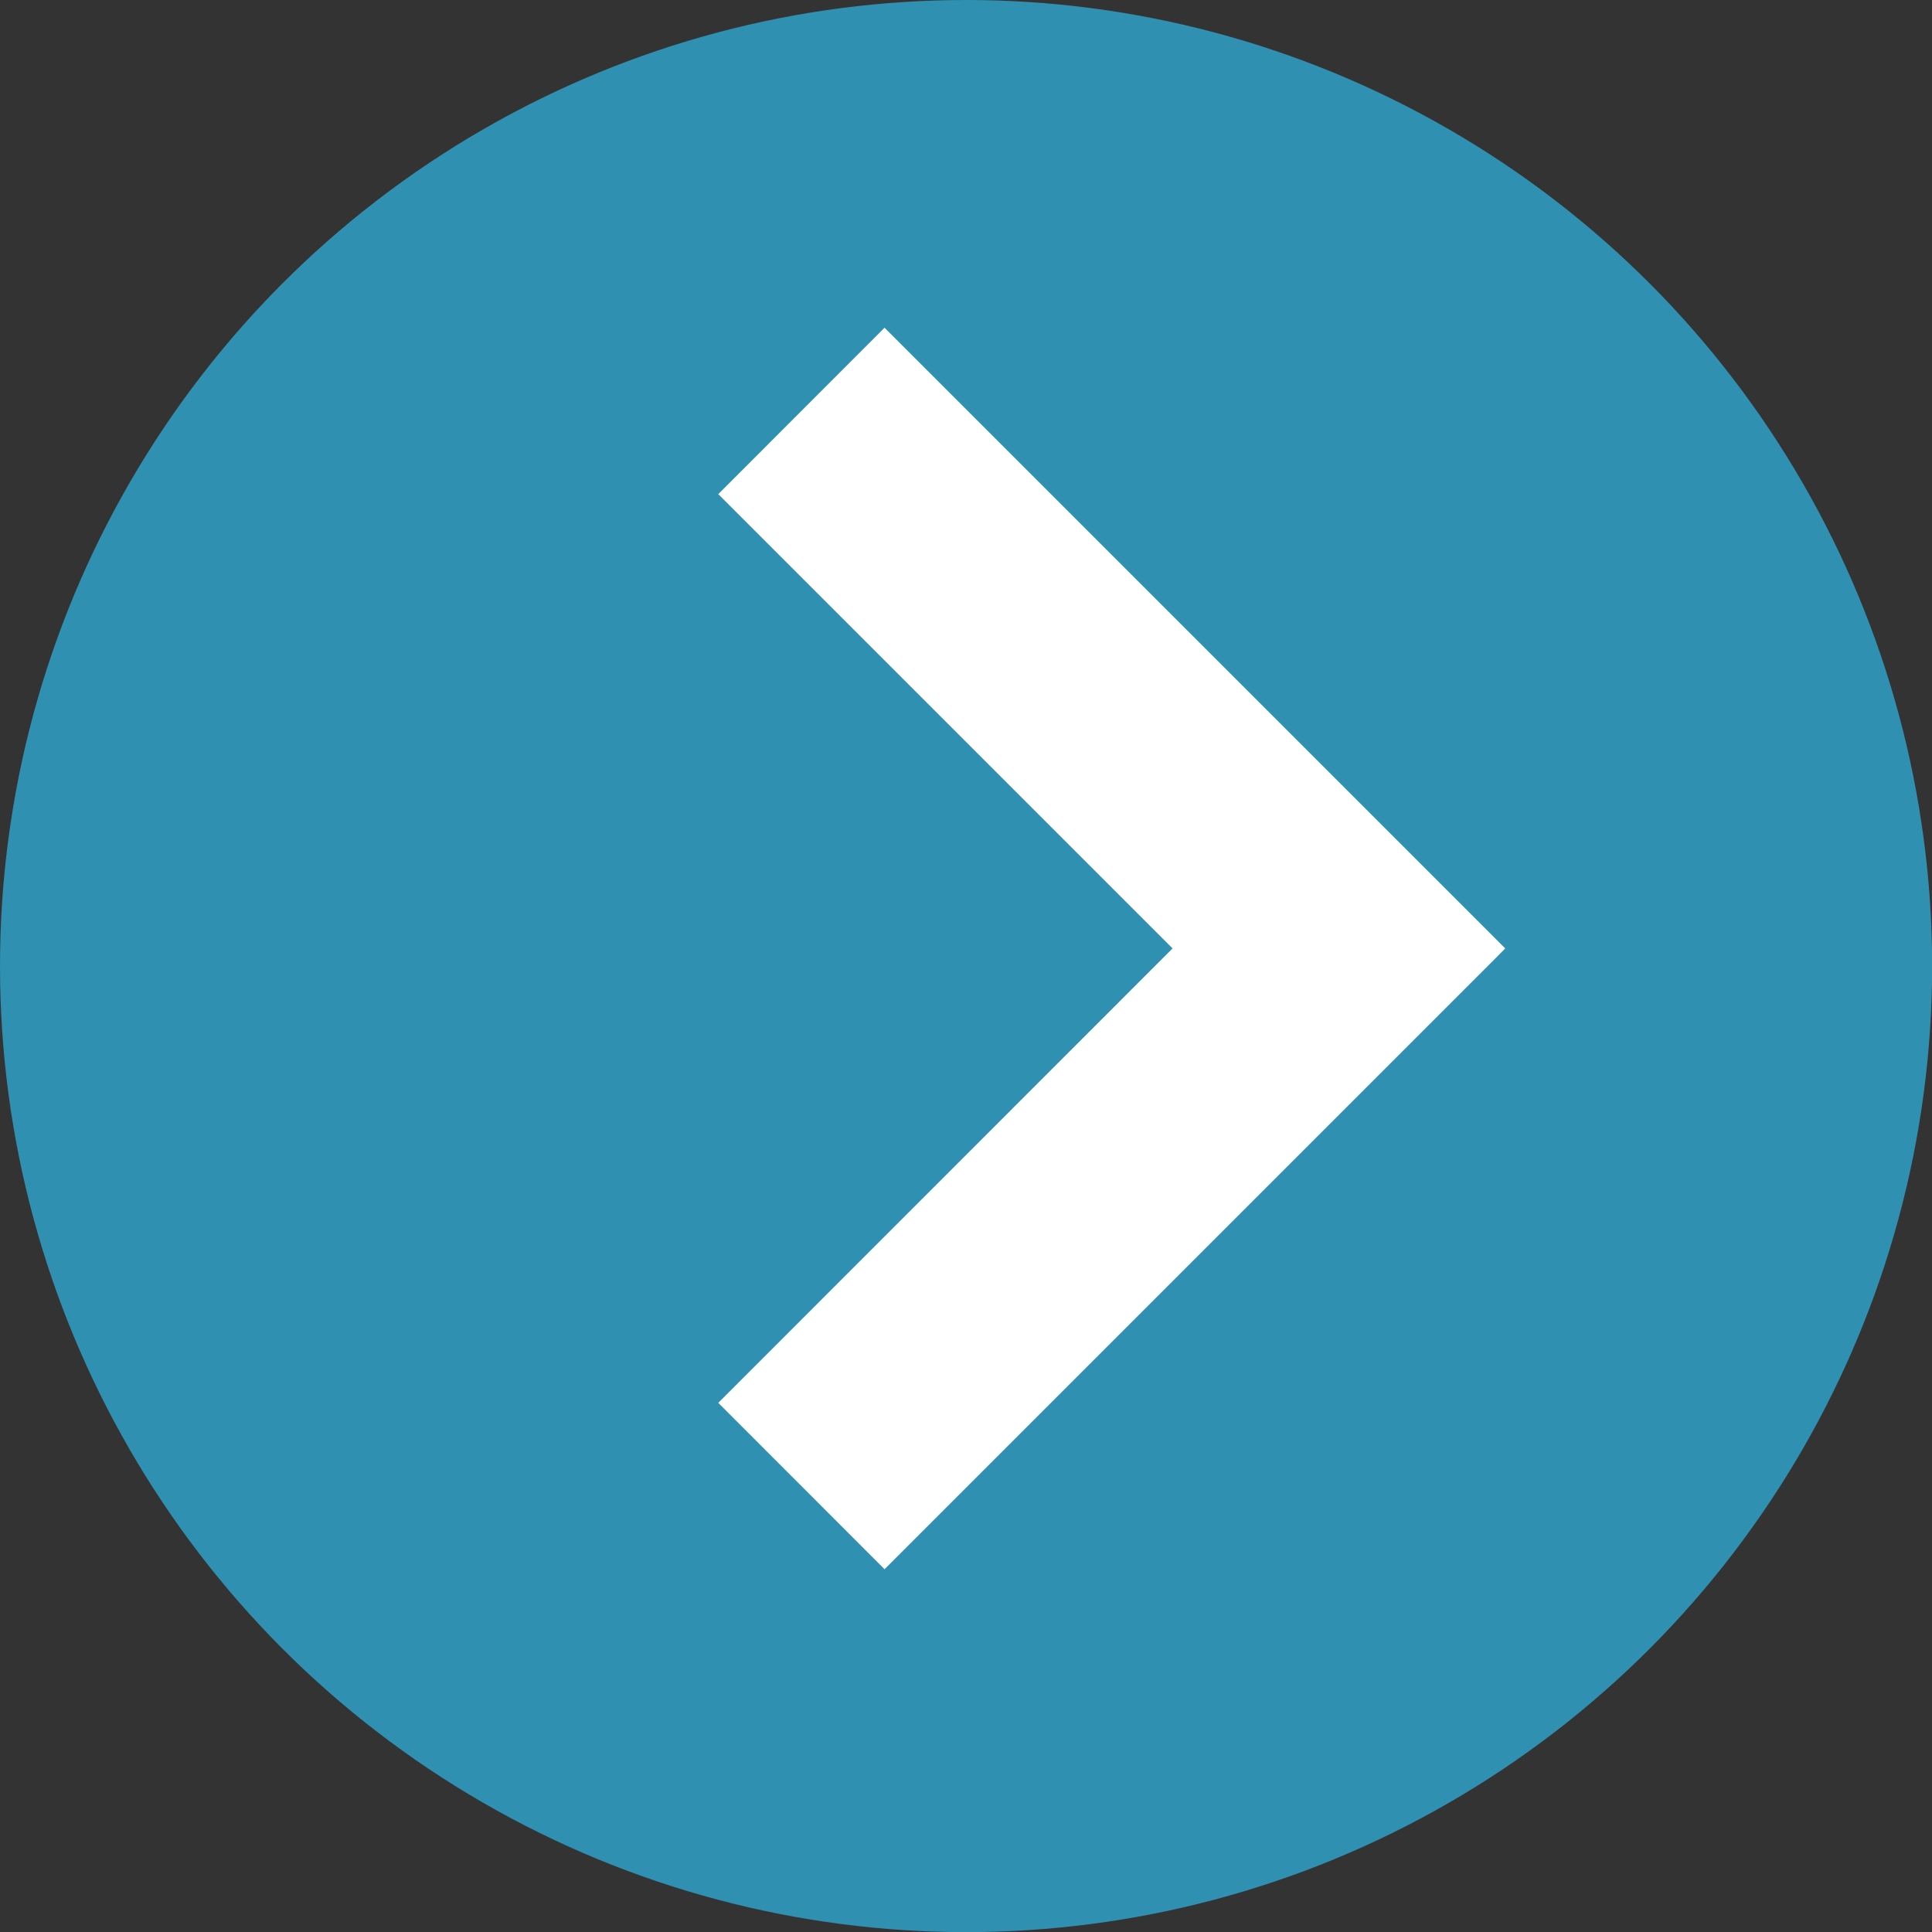
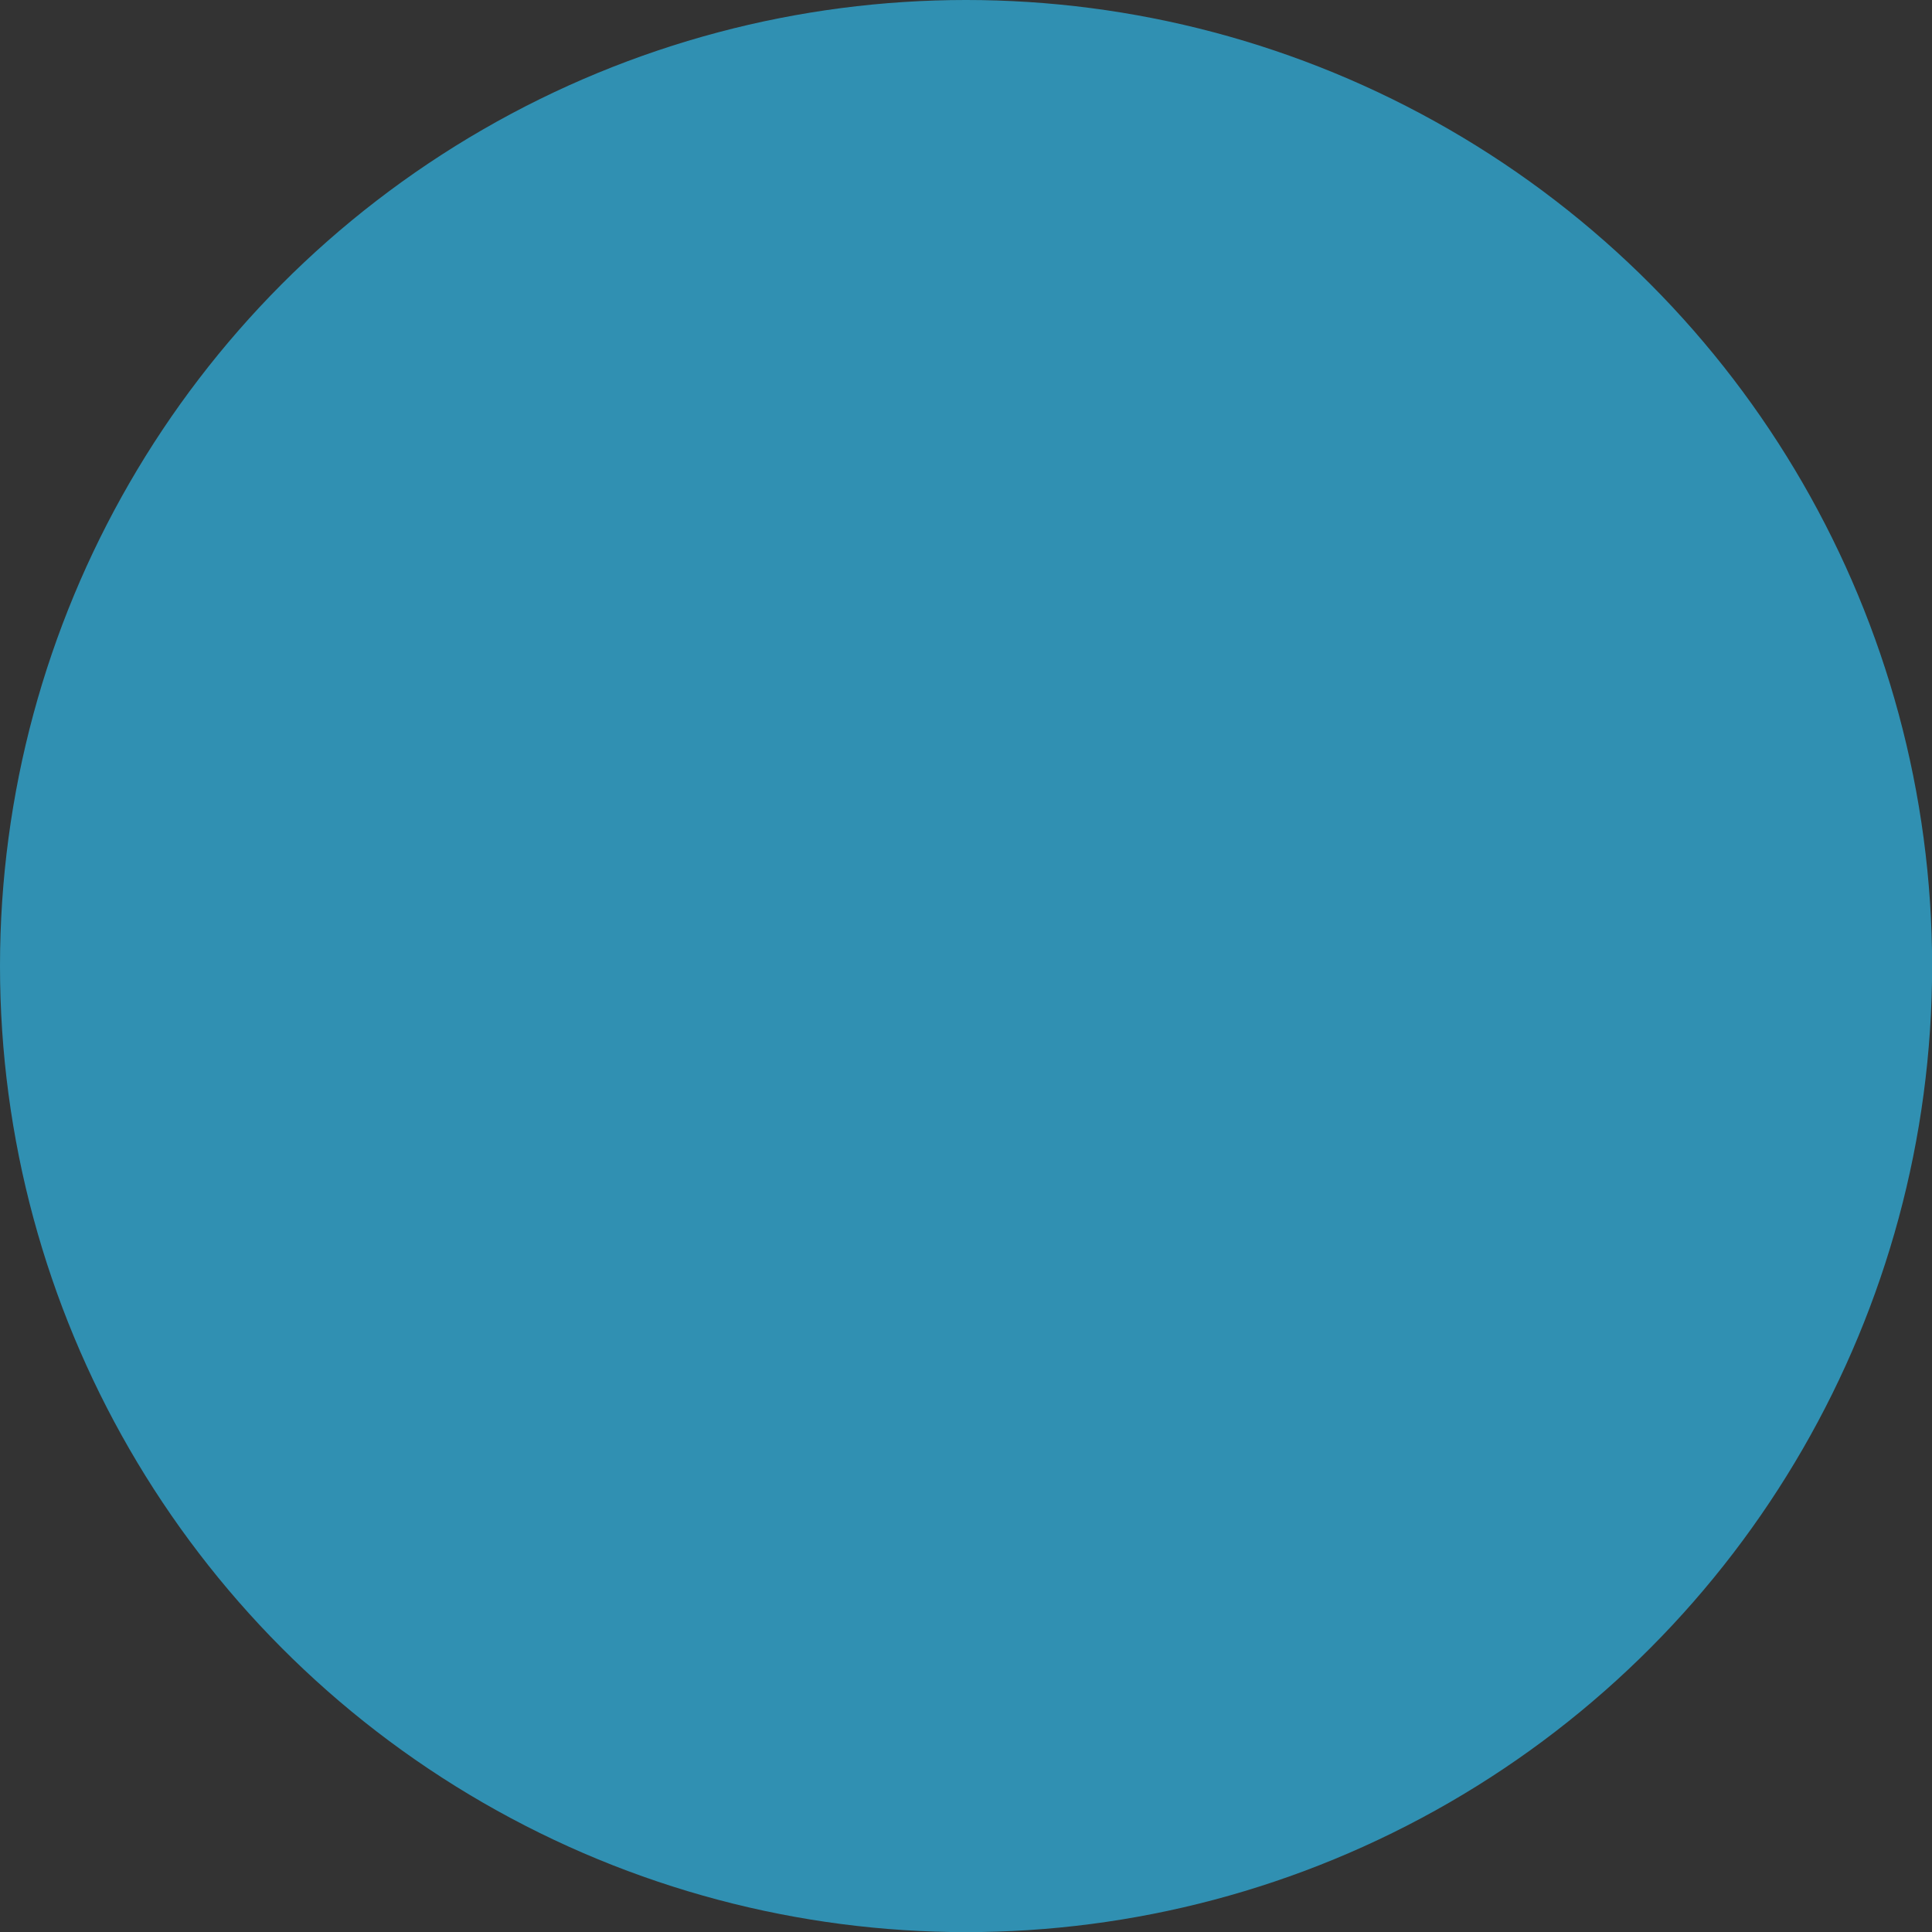
<svg xmlns="http://www.w3.org/2000/svg" width="15.999" height="15.999" viewBox="0 0 15.999 15.999">
  <rect x="0" y="0" width="15.999" height="15.999" fill="#333333" stroke="none" />
  <title>link-arrow</title>
  <circle cx="8" cy="8" r="8" fill="#3090b2" />
-   <polygon points="7.325 2.714 5.948 4.092 9.71 7.854 5.948 11.617 7.325 12.995 12.357 7.963 12.465 7.854 7.325 2.714" fill="#fff" />
</svg>